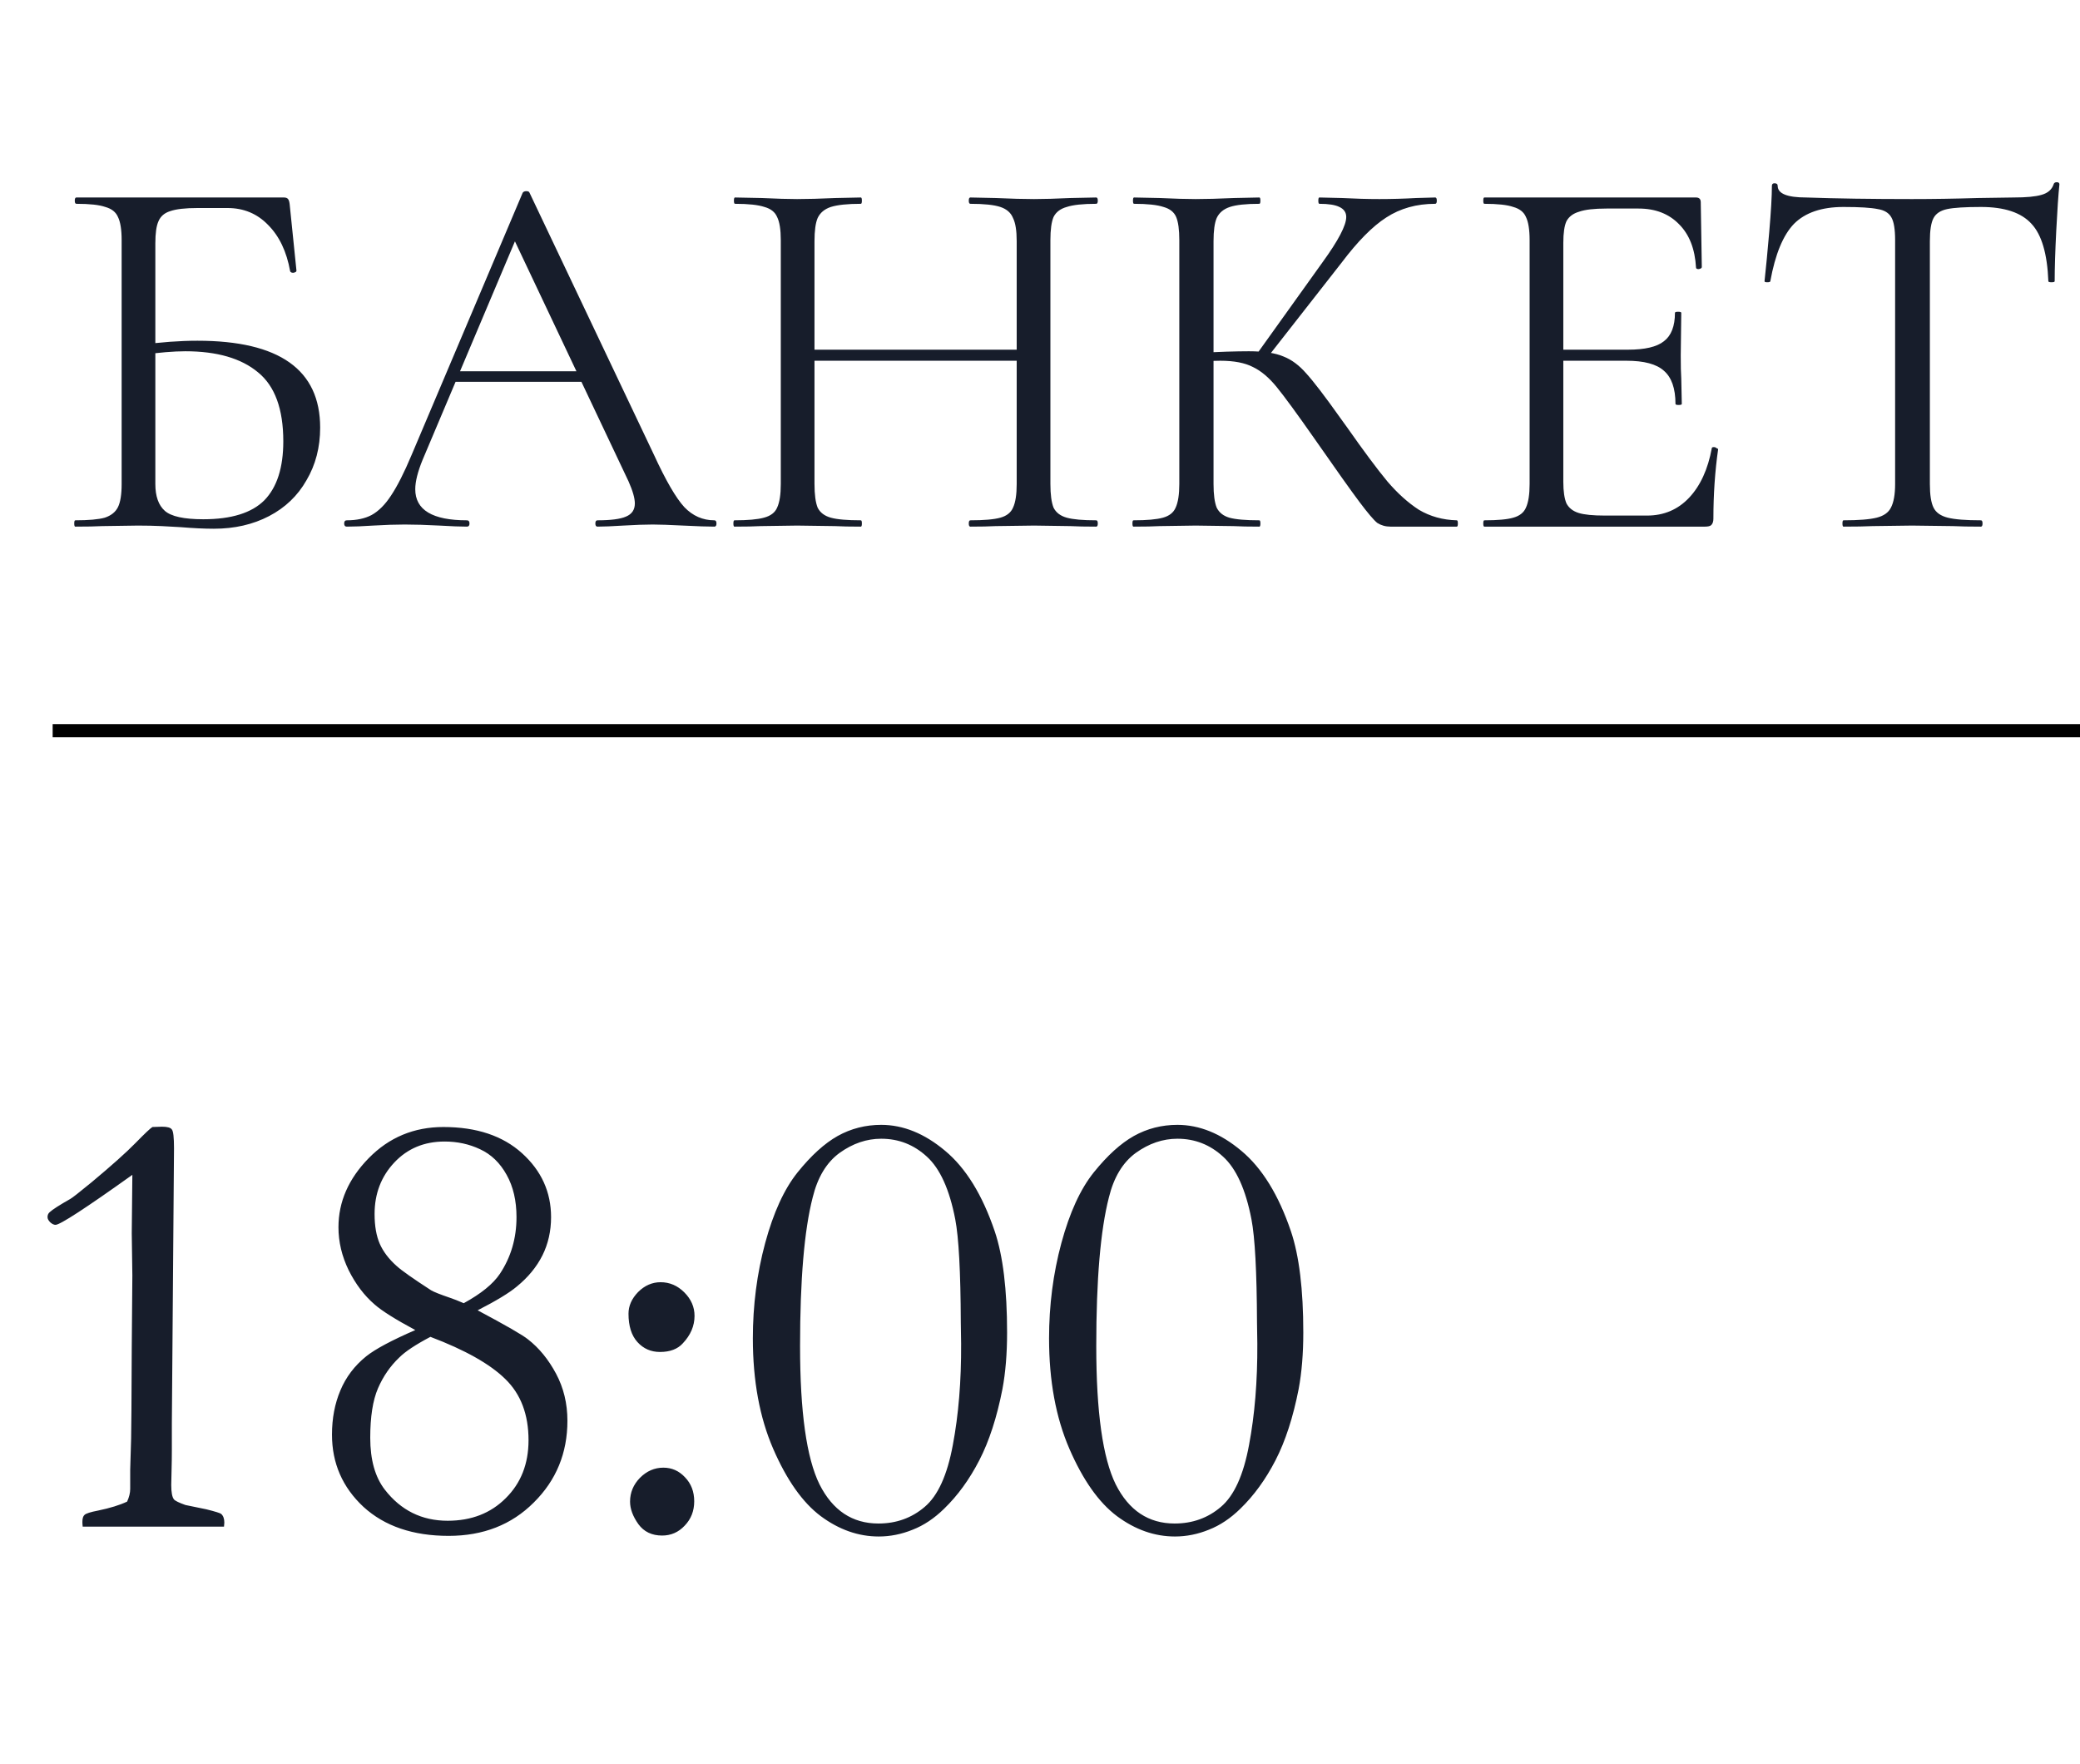
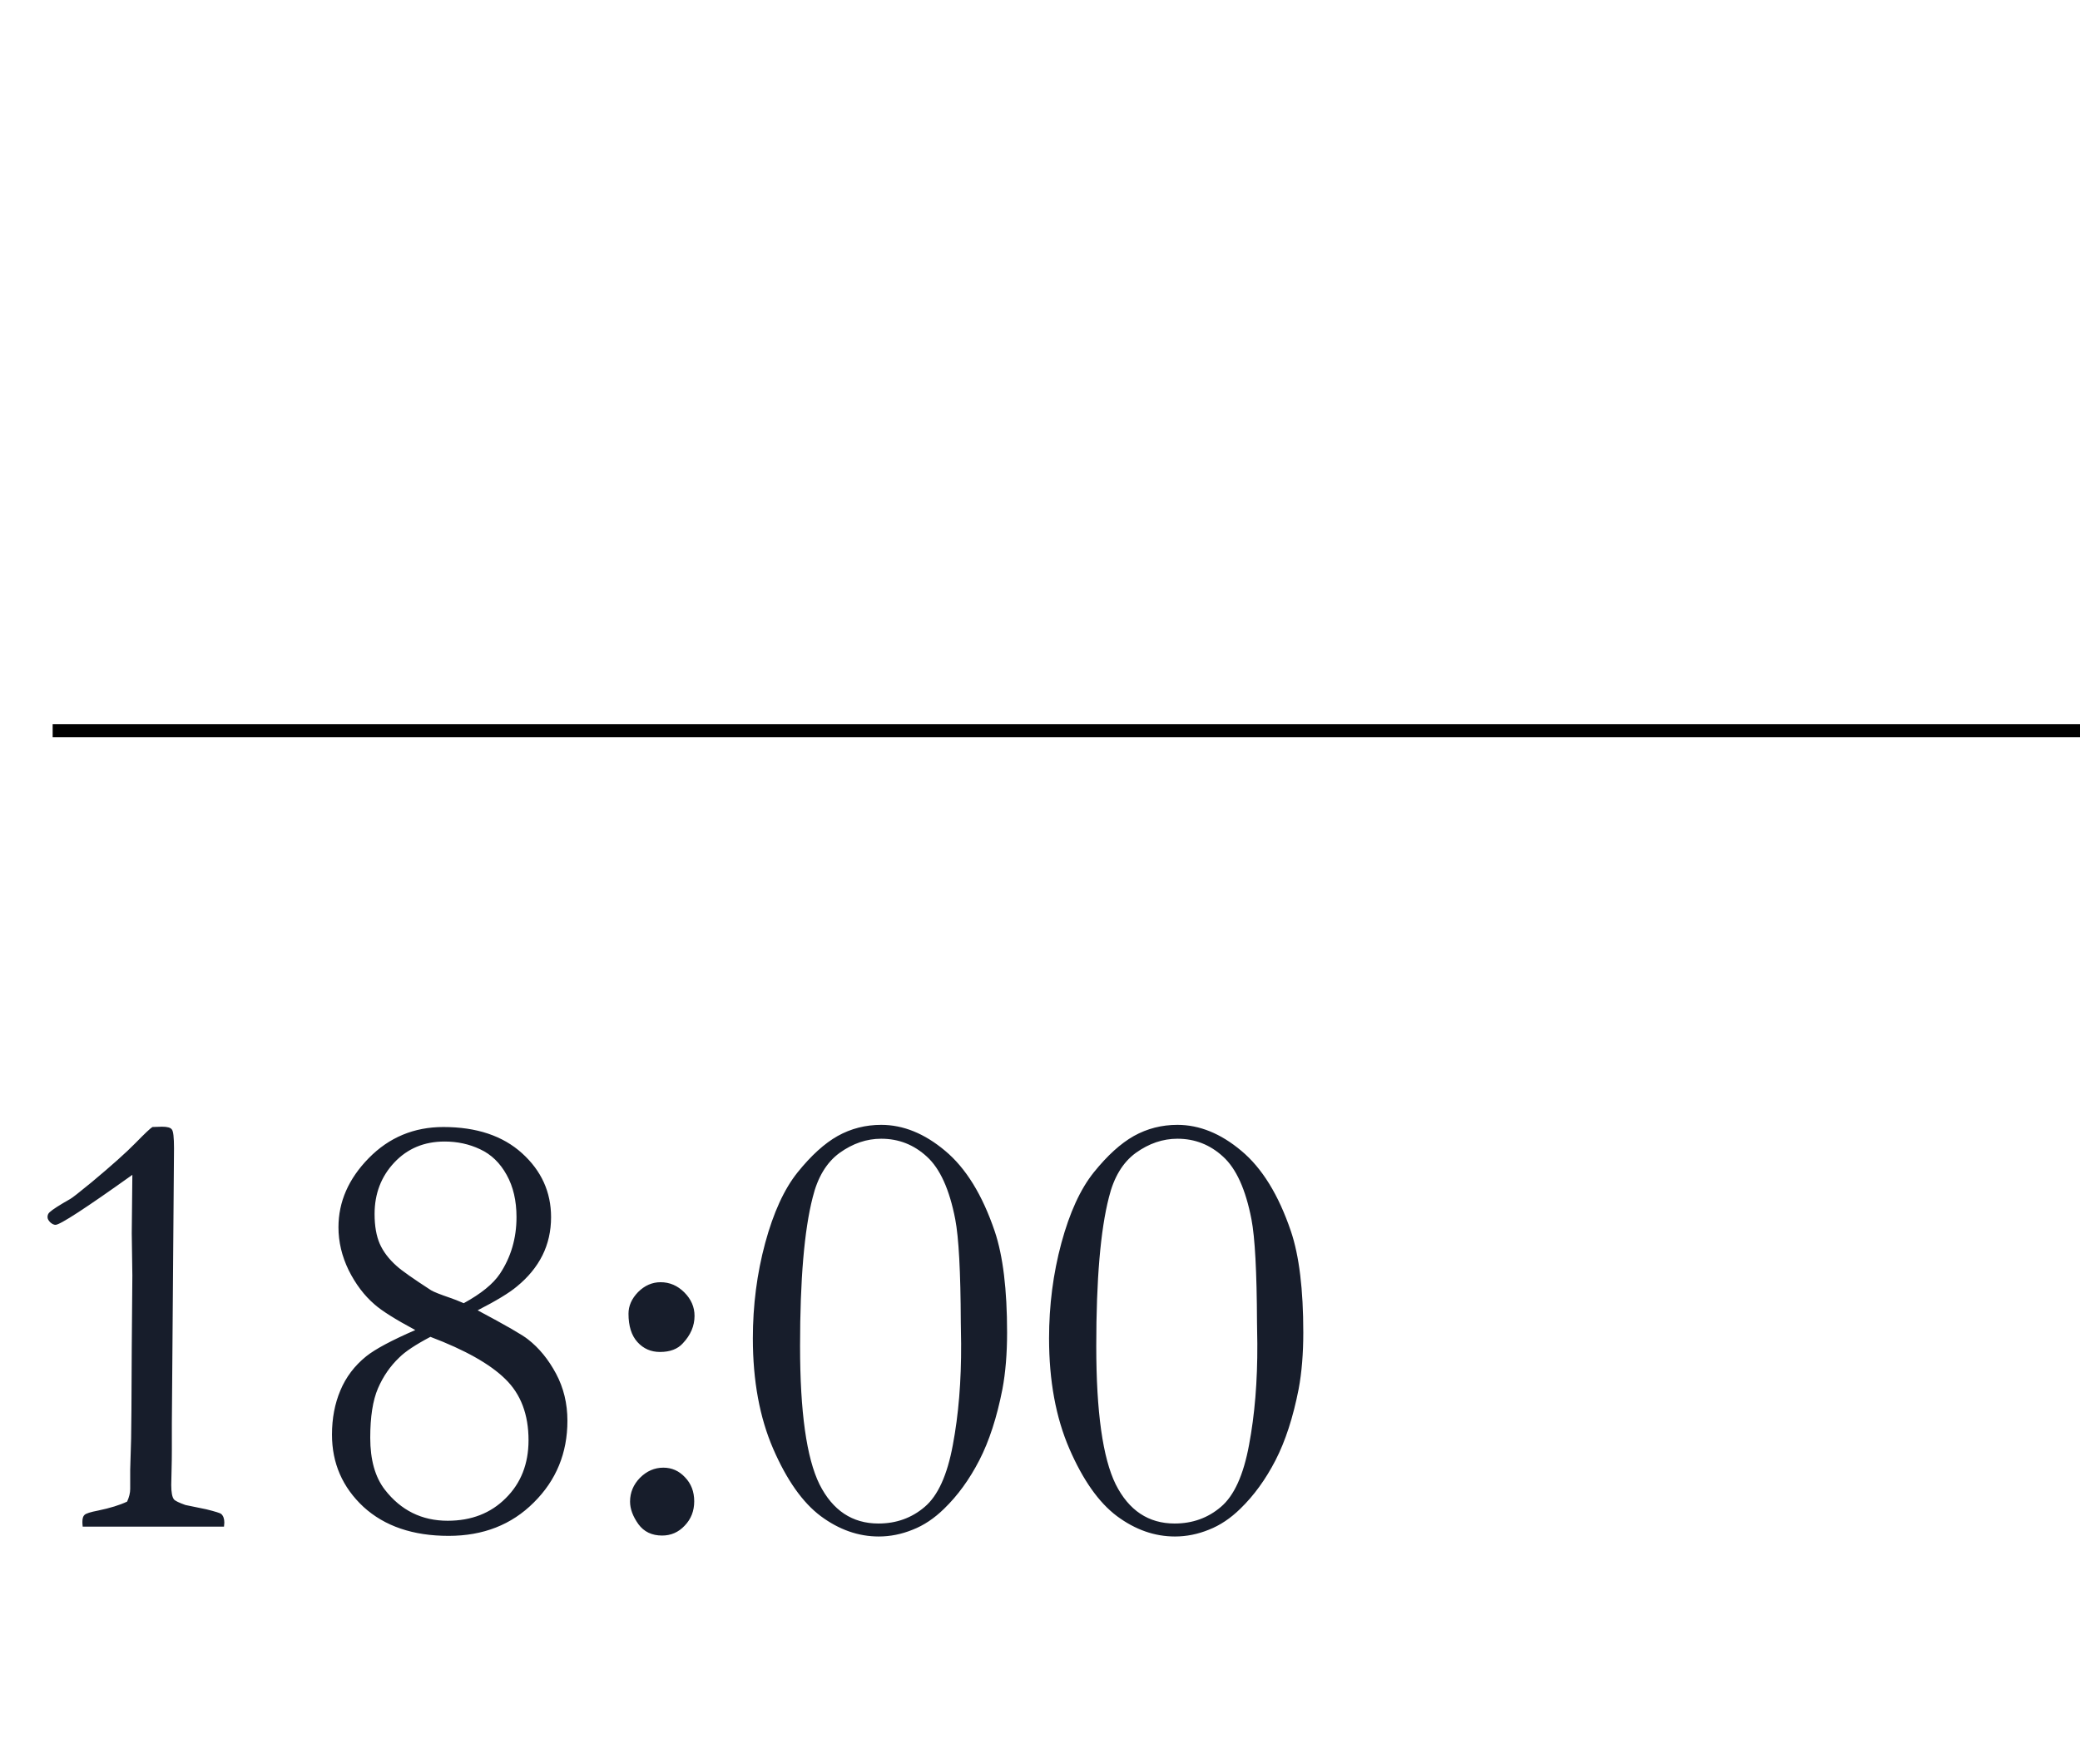
<svg xmlns="http://www.w3.org/2000/svg" width="79" height="67" viewBox="0 0 79 67" fill="none">
-   <path d="M8.12 20.08C7.76 20.08 7.34 20.06 6.86 20.02C6.66 20.007 6.42 19.993 6.14 19.98C5.86 19.967 5.56 19.96 5.24 19.96L3.88 19.98C3.64 19.993 3.3 20 2.86 20C2.833 20 2.82 19.96 2.82 19.88C2.82 19.8 2.833 19.76 2.86 19.76C3.367 19.76 3.74 19.727 3.98 19.66C4.22 19.58 4.387 19.447 4.48 19.26C4.573 19.073 4.62 18.78 4.62 18.38V9.12C4.62 8.72 4.573 8.427 4.48 8.24C4.4 8.053 4.24 7.927 4 7.86C3.773 7.78 3.407 7.74 2.9 7.74C2.86 7.74 2.84 7.7 2.84 7.62C2.84 7.54 2.86 7.5 2.9 7.5H10.78C10.86 7.5 10.913 7.52 10.94 7.56C10.967 7.587 10.987 7.647 11 7.74L11.26 10.28C11.26 10.32 11.22 10.347 11.14 10.36C11.073 10.36 11.033 10.34 11.02 10.3C10.887 9.553 10.607 8.967 10.18 8.54C9.767 8.113 9.253 7.9 8.64 7.9H7.5C7.033 7.9 6.687 7.94 6.46 8.02C6.247 8.087 6.1 8.213 6.02 8.4C5.94 8.573 5.9 8.853 5.9 9.24V18.38C5.9 18.847 6.02 19.187 6.26 19.4C6.5 19.613 6.987 19.72 7.72 19.72C8.787 19.72 9.56 19.48 10.04 19C10.52 18.507 10.76 17.76 10.76 16.76C10.76 15.533 10.44 14.66 9.8 14.14C9.16 13.607 8.24 13.34 7.04 13.34C6.6 13.34 6.04 13.387 5.36 13.48L5.32 13.1C6.107 12.993 6.833 12.94 7.5 12.94C10.607 12.94 12.16 14.04 12.16 16.24C12.16 16.987 11.987 17.653 11.64 18.24C11.307 18.827 10.833 19.28 10.22 19.6C9.607 19.92 8.907 20.08 8.12 20.08ZM17.232 14.1H22.532L22.672 14.5H17.032L17.232 14.1ZM27.132 19.76C27.186 19.76 27.212 19.8 27.212 19.88C27.212 19.96 27.186 20 27.132 20C26.879 20 26.486 19.987 25.952 19.96C25.419 19.933 25.032 19.92 24.792 19.92C24.499 19.92 24.126 19.933 23.672 19.96C23.246 19.987 22.919 20 22.692 20C22.639 20 22.612 19.96 22.612 19.88C22.612 19.8 22.639 19.76 22.692 19.76C23.199 19.76 23.559 19.713 23.772 19.62C23.999 19.527 24.112 19.36 24.112 19.12C24.112 18.92 24.032 18.64 23.872 18.28L19.432 8.9L19.932 8.28L16.052 17.46C15.866 17.913 15.772 18.287 15.772 18.58C15.772 19.367 16.426 19.76 17.732 19.76C17.799 19.76 17.832 19.8 17.832 19.88C17.832 19.96 17.799 20 17.732 20C17.492 20 17.146 19.987 16.692 19.96C16.186 19.933 15.746 19.92 15.372 19.92C15.026 19.92 14.626 19.933 14.172 19.96C13.772 19.987 13.439 20 13.172 20C13.106 20 13.072 19.96 13.072 19.88C13.072 19.8 13.106 19.76 13.172 19.76C13.546 19.76 13.859 19.693 14.112 19.56C14.379 19.413 14.626 19.167 14.852 18.82C15.092 18.46 15.352 17.947 15.632 17.28L19.852 7.32C19.879 7.28 19.926 7.26 19.992 7.26C20.059 7.26 20.099 7.28 20.112 7.32L24.832 17.26C25.286 18.247 25.672 18.913 25.992 19.26C26.312 19.593 26.692 19.76 27.132 19.76ZM38.615 9.16C38.615 8.76 38.569 8.467 38.475 8.28C38.395 8.08 38.235 7.94 37.995 7.86C37.755 7.78 37.375 7.74 36.855 7.74C36.815 7.74 36.795 7.7 36.795 7.62C36.795 7.54 36.815 7.5 36.855 7.5L37.815 7.52C38.402 7.547 38.889 7.56 39.275 7.56C39.635 7.56 40.095 7.547 40.655 7.52L41.635 7.5C41.675 7.5 41.695 7.54 41.695 7.62C41.695 7.7 41.675 7.74 41.635 7.74C41.129 7.74 40.755 7.78 40.515 7.86C40.275 7.927 40.109 8.053 40.015 8.24C39.935 8.427 39.895 8.72 39.895 9.12V18.38C39.895 18.78 39.935 19.08 40.015 19.28C40.109 19.467 40.275 19.593 40.515 19.66C40.755 19.727 41.129 19.76 41.635 19.76C41.675 19.76 41.695 19.8 41.695 19.88C41.695 19.96 41.675 20 41.635 20C41.222 20 40.895 19.993 40.655 19.98L39.275 19.96L37.815 19.98C37.575 19.993 37.255 20 36.855 20C36.815 20 36.795 19.96 36.795 19.88C36.795 19.8 36.815 19.76 36.855 19.76C37.375 19.76 37.755 19.727 37.995 19.66C38.235 19.593 38.395 19.467 38.475 19.28C38.569 19.08 38.615 18.78 38.615 18.38V9.16ZM30.235 13.28H39.175V13.7H30.235V13.28ZM29.655 9.12C29.655 8.72 29.609 8.427 29.515 8.24C29.435 8.053 29.275 7.927 29.035 7.86C28.795 7.78 28.422 7.74 27.915 7.74C27.889 7.74 27.875 7.7 27.875 7.62C27.875 7.54 27.889 7.5 27.915 7.5L28.935 7.52C29.495 7.547 29.942 7.56 30.275 7.56C30.662 7.56 31.149 7.547 31.735 7.52L32.695 7.5C32.722 7.5 32.735 7.54 32.735 7.62C32.735 7.7 32.722 7.74 32.695 7.74C32.189 7.74 31.809 7.78 31.555 7.86C31.315 7.94 31.149 8.08 31.055 8.28C30.975 8.467 30.935 8.76 30.935 9.16V18.38C30.935 18.78 30.975 19.08 31.055 19.28C31.149 19.467 31.315 19.593 31.555 19.66C31.795 19.727 32.175 19.76 32.695 19.76C32.722 19.76 32.735 19.8 32.735 19.88C32.735 19.96 32.722 20 32.695 20C32.282 20 31.955 19.993 31.715 19.98L30.275 19.96L28.895 19.98C28.655 19.993 28.322 20 27.895 20C27.869 20 27.855 19.96 27.855 19.88C27.855 19.8 27.869 19.76 27.895 19.76C28.402 19.76 28.775 19.727 29.015 19.66C29.269 19.593 29.435 19.467 29.515 19.28C29.609 19.08 29.655 18.78 29.655 18.38V9.12ZM52.811 20C52.624 20 52.458 19.953 52.311 19.86C52.178 19.753 51.951 19.487 51.631 19.06C51.311 18.633 50.738 17.827 49.911 16.64C49.258 15.707 48.784 15.06 48.491 14.7C48.198 14.34 47.898 14.087 47.591 13.94C47.284 13.78 46.871 13.7 46.351 13.7C46.178 13.7 46.018 13.707 45.871 13.72C45.724 13.733 45.598 13.747 45.491 13.76L45.471 13.4C46.311 13.36 46.964 13.34 47.431 13.34C48.004 13.34 48.444 13.407 48.751 13.54C49.058 13.66 49.344 13.873 49.611 14.18C49.891 14.487 50.324 15.053 50.911 15.88L51.171 16.24C51.798 17.133 52.304 17.813 52.691 18.28C53.078 18.733 53.478 19.093 53.891 19.36C54.318 19.613 54.798 19.747 55.331 19.76C55.358 19.76 55.371 19.8 55.371 19.88C55.371 19.96 55.358 20 55.331 20H52.811ZM43.051 20C43.024 20 43.011 19.96 43.011 19.88C43.011 19.8 43.024 19.76 43.051 19.76C43.558 19.76 43.931 19.727 44.171 19.66C44.411 19.593 44.571 19.467 44.651 19.28C44.744 19.08 44.791 18.78 44.791 18.38V9.12C44.791 8.72 44.751 8.427 44.671 8.24C44.591 8.053 44.431 7.927 44.191 7.86C43.951 7.78 43.578 7.74 43.071 7.74C43.044 7.74 43.031 7.7 43.031 7.62C43.031 7.54 43.044 7.5 43.071 7.5L44.051 7.52C44.611 7.547 45.064 7.56 45.411 7.56C45.798 7.56 46.284 7.547 46.871 7.52L47.831 7.5C47.858 7.5 47.871 7.54 47.871 7.62C47.871 7.7 47.858 7.74 47.831 7.74C47.324 7.74 46.951 7.78 46.711 7.86C46.471 7.94 46.304 8.08 46.211 8.28C46.131 8.467 46.091 8.76 46.091 9.16V18.38C46.091 18.78 46.131 19.08 46.211 19.28C46.304 19.467 46.464 19.593 46.691 19.66C46.931 19.727 47.311 19.76 47.831 19.76C47.858 19.76 47.871 19.8 47.871 19.88C47.871 19.96 47.858 20 47.831 20C47.418 20 47.091 19.993 46.851 19.98L45.411 19.96L44.051 19.98C43.811 19.993 43.478 20 43.051 20ZM47.711 13.48L50.231 9.96C50.831 9.133 51.131 8.56 51.131 8.24C51.131 8.067 51.044 7.94 50.871 7.86C50.711 7.78 50.458 7.74 50.111 7.74C50.084 7.74 50.071 7.7 50.071 7.62C50.071 7.54 50.084 7.5 50.111 7.5L50.971 7.52C51.478 7.547 51.951 7.56 52.391 7.56C52.844 7.56 53.311 7.547 53.791 7.52L54.511 7.5C54.551 7.5 54.571 7.54 54.571 7.62C54.571 7.7 54.551 7.74 54.511 7.74C53.804 7.74 53.184 7.913 52.651 8.26C52.131 8.593 51.564 9.167 50.951 9.98L48.071 13.66L47.711 13.48ZM56.376 20C56.349 20 56.336 19.96 56.336 19.88C56.336 19.8 56.349 19.76 56.376 19.76C56.882 19.76 57.249 19.727 57.476 19.66C57.716 19.593 57.876 19.467 57.956 19.28C58.049 19.08 58.096 18.78 58.096 18.38V9.12C58.096 8.72 58.049 8.427 57.956 8.24C57.876 8.053 57.716 7.927 57.476 7.86C57.249 7.78 56.882 7.74 56.376 7.74C56.349 7.74 56.336 7.7 56.336 7.62C56.336 7.54 56.349 7.5 56.376 7.5H64.416C64.536 7.5 64.596 7.56 64.596 7.68L64.636 10.14C64.636 10.18 64.596 10.207 64.516 10.22C64.449 10.22 64.416 10.2 64.416 10.16C64.376 9.453 64.162 8.907 63.776 8.52C63.389 8.12 62.876 7.92 62.236 7.92H61.016C60.549 7.92 60.202 7.96 59.976 8.04C59.749 8.107 59.589 8.227 59.496 8.4C59.416 8.573 59.376 8.847 59.376 9.22V18.3C59.376 18.66 59.416 18.933 59.496 19.12C59.589 19.293 59.742 19.413 59.956 19.48C60.169 19.547 60.502 19.58 60.956 19.58H62.556C63.196 19.58 63.729 19.353 64.156 18.9C64.582 18.447 64.869 17.82 65.016 17.02C65.016 16.993 65.042 16.98 65.096 16.98C65.136 16.98 65.169 16.993 65.196 17.02C65.236 17.033 65.256 17.047 65.256 17.06C65.136 17.9 65.076 18.78 65.076 19.7C65.076 19.807 65.049 19.887 64.996 19.94C64.956 19.98 64.876 20 64.756 20H56.376ZM63.636 15.34C63.636 14.753 63.489 14.333 63.196 14.08C62.916 13.827 62.442 13.7 61.776 13.7H58.776V13.28H61.836C62.476 13.28 62.929 13.173 63.196 12.96C63.476 12.747 63.616 12.387 63.616 11.88C63.616 11.853 63.656 11.84 63.736 11.84C63.816 11.84 63.856 11.853 63.856 11.88L63.836 13.5C63.836 13.887 63.842 14.18 63.856 14.38L63.876 15.34C63.876 15.367 63.836 15.38 63.756 15.38C63.676 15.38 63.636 15.367 63.636 15.34ZM70.018 7.86C69.191 7.86 68.564 8.073 68.138 8.5C67.725 8.927 67.424 9.653 67.238 10.68C67.238 10.707 67.198 10.72 67.118 10.72C67.051 10.72 67.018 10.707 67.018 10.68C67.071 10.2 67.131 9.573 67.198 8.8C67.264 8.027 67.298 7.447 67.298 7.06C67.298 6.993 67.331 6.96 67.398 6.96C67.478 6.96 67.518 6.993 67.518 7.06C67.518 7.353 67.878 7.5 68.598 7.5C69.745 7.54 71.085 7.56 72.618 7.56C73.404 7.56 74.238 7.547 75.118 7.52L76.478 7.5C76.958 7.5 77.311 7.467 77.538 7.4C77.778 7.333 77.931 7.2 77.998 7C78.011 6.947 78.051 6.92 78.118 6.92C78.184 6.92 78.218 6.947 78.218 7C78.178 7.387 78.138 7.973 78.098 8.76C78.058 9.547 78.038 10.187 78.038 10.68C78.038 10.707 77.998 10.72 77.918 10.72C77.838 10.72 77.798 10.707 77.798 10.68C77.758 9.64 77.544 8.913 77.158 8.5C76.771 8.073 76.131 7.86 75.238 7.86C74.638 7.86 74.211 7.887 73.958 7.94C73.704 7.993 73.531 8.107 73.438 8.28C73.344 8.453 73.298 8.747 73.298 9.16V18.38C73.298 18.793 73.344 19.093 73.438 19.28C73.531 19.467 73.711 19.593 73.978 19.66C74.245 19.727 74.665 19.76 75.238 19.76C75.278 19.76 75.298 19.8 75.298 19.88C75.298 19.96 75.278 20 75.238 20C74.798 20 74.445 19.993 74.178 19.98L72.618 19.96L71.118 19.98C70.851 19.993 70.484 20 70.018 20C69.991 20 69.978 19.96 69.978 19.88C69.978 19.8 69.991 19.76 70.018 19.76C70.591 19.76 71.011 19.727 71.278 19.66C71.544 19.593 71.725 19.467 71.818 19.28C71.924 19.08 71.978 18.78 71.978 18.38V9.12C71.978 8.707 71.931 8.42 71.838 8.26C71.745 8.087 71.571 7.98 71.318 7.94C71.064 7.887 70.631 7.86 70.018 7.86Z" fill="#171D2B" />
  <path d="M8.508 57.977H3.141C3.133 57.906 3.129 57.848 3.129 57.801C3.129 57.668 3.156 57.578 3.211 57.531C3.266 57.477 3.438 57.422 3.727 57.367C4.18 57.273 4.547 57.16 4.828 57.027C4.906 56.855 4.945 56.695 4.945 56.547V55.82C4.945 55.734 4.957 55.34 4.98 54.637C4.988 54.371 4.996 53.223 5.004 51.191L5.027 48.438L5.004 46.832C5.004 46.598 5.012 45.859 5.027 44.617C3.254 45.883 2.281 46.516 2.109 46.516C2.047 46.516 1.98 46.484 1.91 46.422C1.84 46.352 1.805 46.285 1.805 46.223C1.805 46.145 1.832 46.082 1.887 46.035C1.996 45.934 2.258 45.766 2.672 45.531C2.734 45.5 3.004 45.289 3.48 44.898C4.238 44.266 4.793 43.77 5.145 43.41C5.496 43.051 5.711 42.848 5.789 42.801C5.945 42.793 6.066 42.789 6.152 42.789C6.355 42.789 6.48 42.824 6.527 42.895C6.582 42.957 6.609 43.195 6.609 43.609L6.527 54.051V55.082C6.527 55.332 6.523 55.586 6.516 55.844C6.508 56.094 6.504 56.277 6.504 56.395C6.504 56.676 6.539 56.859 6.609 56.945C6.656 57 6.801 57.07 7.043 57.156L7.84 57.32C8.184 57.406 8.371 57.465 8.402 57.496C8.48 57.566 8.52 57.676 8.52 57.824L8.508 57.977ZM15.773 50.512C15.016 50.105 14.5 49.781 14.227 49.539C13.836 49.203 13.508 48.77 13.242 48.238C12.984 47.707 12.855 47.164 12.855 46.609C12.855 45.641 13.238 44.766 14.004 43.984C14.777 43.195 15.723 42.801 16.84 42.801C18.098 42.801 19.094 43.133 19.828 43.797C20.562 44.461 20.93 45.27 20.93 46.223C20.93 46.754 20.82 47.238 20.602 47.676C20.383 48.113 20.059 48.508 19.629 48.859C19.34 49.102 18.844 49.402 18.141 49.762C19.211 50.332 19.848 50.699 20.051 50.863C20.473 51.191 20.828 51.625 21.117 52.164C21.406 52.703 21.551 53.301 21.551 53.957C21.551 55.184 21.125 56.219 20.273 57.062C19.43 57.906 18.352 58.328 17.039 58.328C15.688 58.328 14.609 57.961 13.805 57.227C13.008 56.484 12.609 55.57 12.609 54.484C12.609 53.867 12.715 53.309 12.926 52.809C13.137 52.301 13.465 51.867 13.91 51.508C14.254 51.234 14.875 50.902 15.773 50.512ZM17.613 49.492C18.27 49.133 18.727 48.762 18.984 48.379C19.406 47.746 19.617 47.027 19.617 46.223C19.617 45.598 19.492 45.062 19.242 44.617C18.992 44.164 18.656 43.84 18.234 43.645C17.82 43.449 17.371 43.352 16.887 43.352C16.113 43.352 15.477 43.617 14.977 44.148C14.477 44.68 14.227 45.332 14.227 46.105C14.227 46.559 14.293 46.938 14.426 47.242C14.559 47.539 14.77 47.816 15.059 48.074C15.246 48.246 15.684 48.555 16.371 49C16.473 49.062 16.719 49.16 17.109 49.293C17.227 49.332 17.395 49.398 17.613 49.492ZM16.348 50.77C15.785 51.066 15.391 51.328 15.164 51.555C14.82 51.883 14.551 52.273 14.355 52.727C14.16 53.18 14.062 53.805 14.062 54.602C14.062 55.438 14.246 56.094 14.613 56.57C15.223 57.359 16.02 57.754 17.004 57.754C17.902 57.754 18.637 57.469 19.207 56.898C19.785 56.328 20.074 55.594 20.074 54.695C20.074 53.719 19.781 52.945 19.195 52.375C18.617 51.805 17.668 51.27 16.348 50.77ZM23.871 49.891C23.871 49.594 23.992 49.32 24.234 49.07C24.484 48.82 24.77 48.695 25.09 48.695C25.434 48.695 25.734 48.824 25.992 49.082C26.25 49.34 26.379 49.637 26.379 49.973C26.379 50.355 26.23 50.703 25.934 51.016C25.738 51.234 25.449 51.344 25.066 51.344C24.723 51.344 24.438 51.219 24.211 50.969C23.984 50.719 23.871 50.359 23.871 49.891ZM23.93 57.027C23.93 56.684 24.055 56.383 24.305 56.125C24.562 55.867 24.859 55.738 25.195 55.738C25.516 55.738 25.789 55.859 26.016 56.102C26.25 56.344 26.367 56.648 26.367 57.016C26.367 57.383 26.246 57.691 26.004 57.941C25.77 58.191 25.484 58.316 25.148 58.316C24.758 58.316 24.457 58.172 24.246 57.883C24.035 57.586 23.93 57.301 23.93 57.027ZM38.25 50.605C38.25 51.41 38.191 52.125 38.074 52.75C37.863 53.828 37.57 54.73 37.195 55.457C36.82 56.184 36.375 56.797 35.859 57.297C35.484 57.664 35.086 57.93 34.664 58.094C34.242 58.266 33.812 58.352 33.375 58.352C32.602 58.352 31.867 58.094 31.172 57.578C30.484 57.062 29.883 56.211 29.367 55.023C28.852 53.836 28.594 52.438 28.594 50.828C28.594 49.57 28.75 48.363 29.062 47.207C29.375 46.051 29.785 45.156 30.293 44.523C30.809 43.883 31.316 43.422 31.816 43.141C32.324 42.859 32.875 42.719 33.469 42.719C34.305 42.719 35.113 43.047 35.895 43.703C36.684 44.359 37.312 45.379 37.781 46.762C38.094 47.691 38.25 48.973 38.25 50.605ZM36.492 50.219C36.484 48.297 36.414 46.992 36.281 46.305C36.062 45.172 35.703 44.379 35.203 43.926C34.711 43.473 34.133 43.246 33.469 43.246C32.914 43.246 32.387 43.426 31.887 43.785C31.395 44.145 31.055 44.707 30.867 45.473C30.547 46.715 30.387 48.598 30.387 51.121C30.387 53.621 30.633 55.371 31.125 56.371C31.625 57.363 32.371 57.859 33.363 57.859C34.043 57.859 34.629 57.648 35.121 57.227C35.621 56.805 35.977 56.023 36.188 54.883C36.406 53.734 36.512 52.449 36.504 51.027L36.492 50.219ZM49.5 50.605C49.5 51.41 49.441 52.125 49.324 52.75C49.113 53.828 48.82 54.73 48.445 55.457C48.07 56.184 47.625 56.797 47.109 57.297C46.734 57.664 46.336 57.93 45.914 58.094C45.492 58.266 45.062 58.352 44.625 58.352C43.852 58.352 43.117 58.094 42.422 57.578C41.734 57.062 41.133 56.211 40.617 55.023C40.102 53.836 39.844 52.438 39.844 50.828C39.844 49.57 40 48.363 40.312 47.207C40.625 46.051 41.035 45.156 41.543 44.523C42.059 43.883 42.566 43.422 43.066 43.141C43.574 42.859 44.125 42.719 44.719 42.719C45.555 42.719 46.363 43.047 47.145 43.703C47.934 44.359 48.562 45.379 49.031 46.762C49.344 47.691 49.5 48.973 49.5 50.605ZM47.742 50.219C47.734 48.297 47.664 46.992 47.531 46.305C47.312 45.172 46.953 44.379 46.453 43.926C45.961 43.473 45.383 43.246 44.719 43.246C44.164 43.246 43.637 43.426 43.137 43.785C42.645 44.145 42.305 44.707 42.117 45.473C41.797 46.715 41.637 48.598 41.637 51.121C41.637 53.621 41.883 55.371 42.375 56.371C42.875 57.363 43.621 57.859 44.613 57.859C45.293 57.859 45.879 57.648 46.371 57.227C46.871 56.805 47.227 56.023 47.438 54.883C47.656 53.734 47.762 52.449 47.754 51.027L47.742 50.219Z" fill="#171D2B" />
  <line x1="2" y1="27.75" x2="79" y2="27.75" stroke="black" stroke-width="0.5" />
</svg>